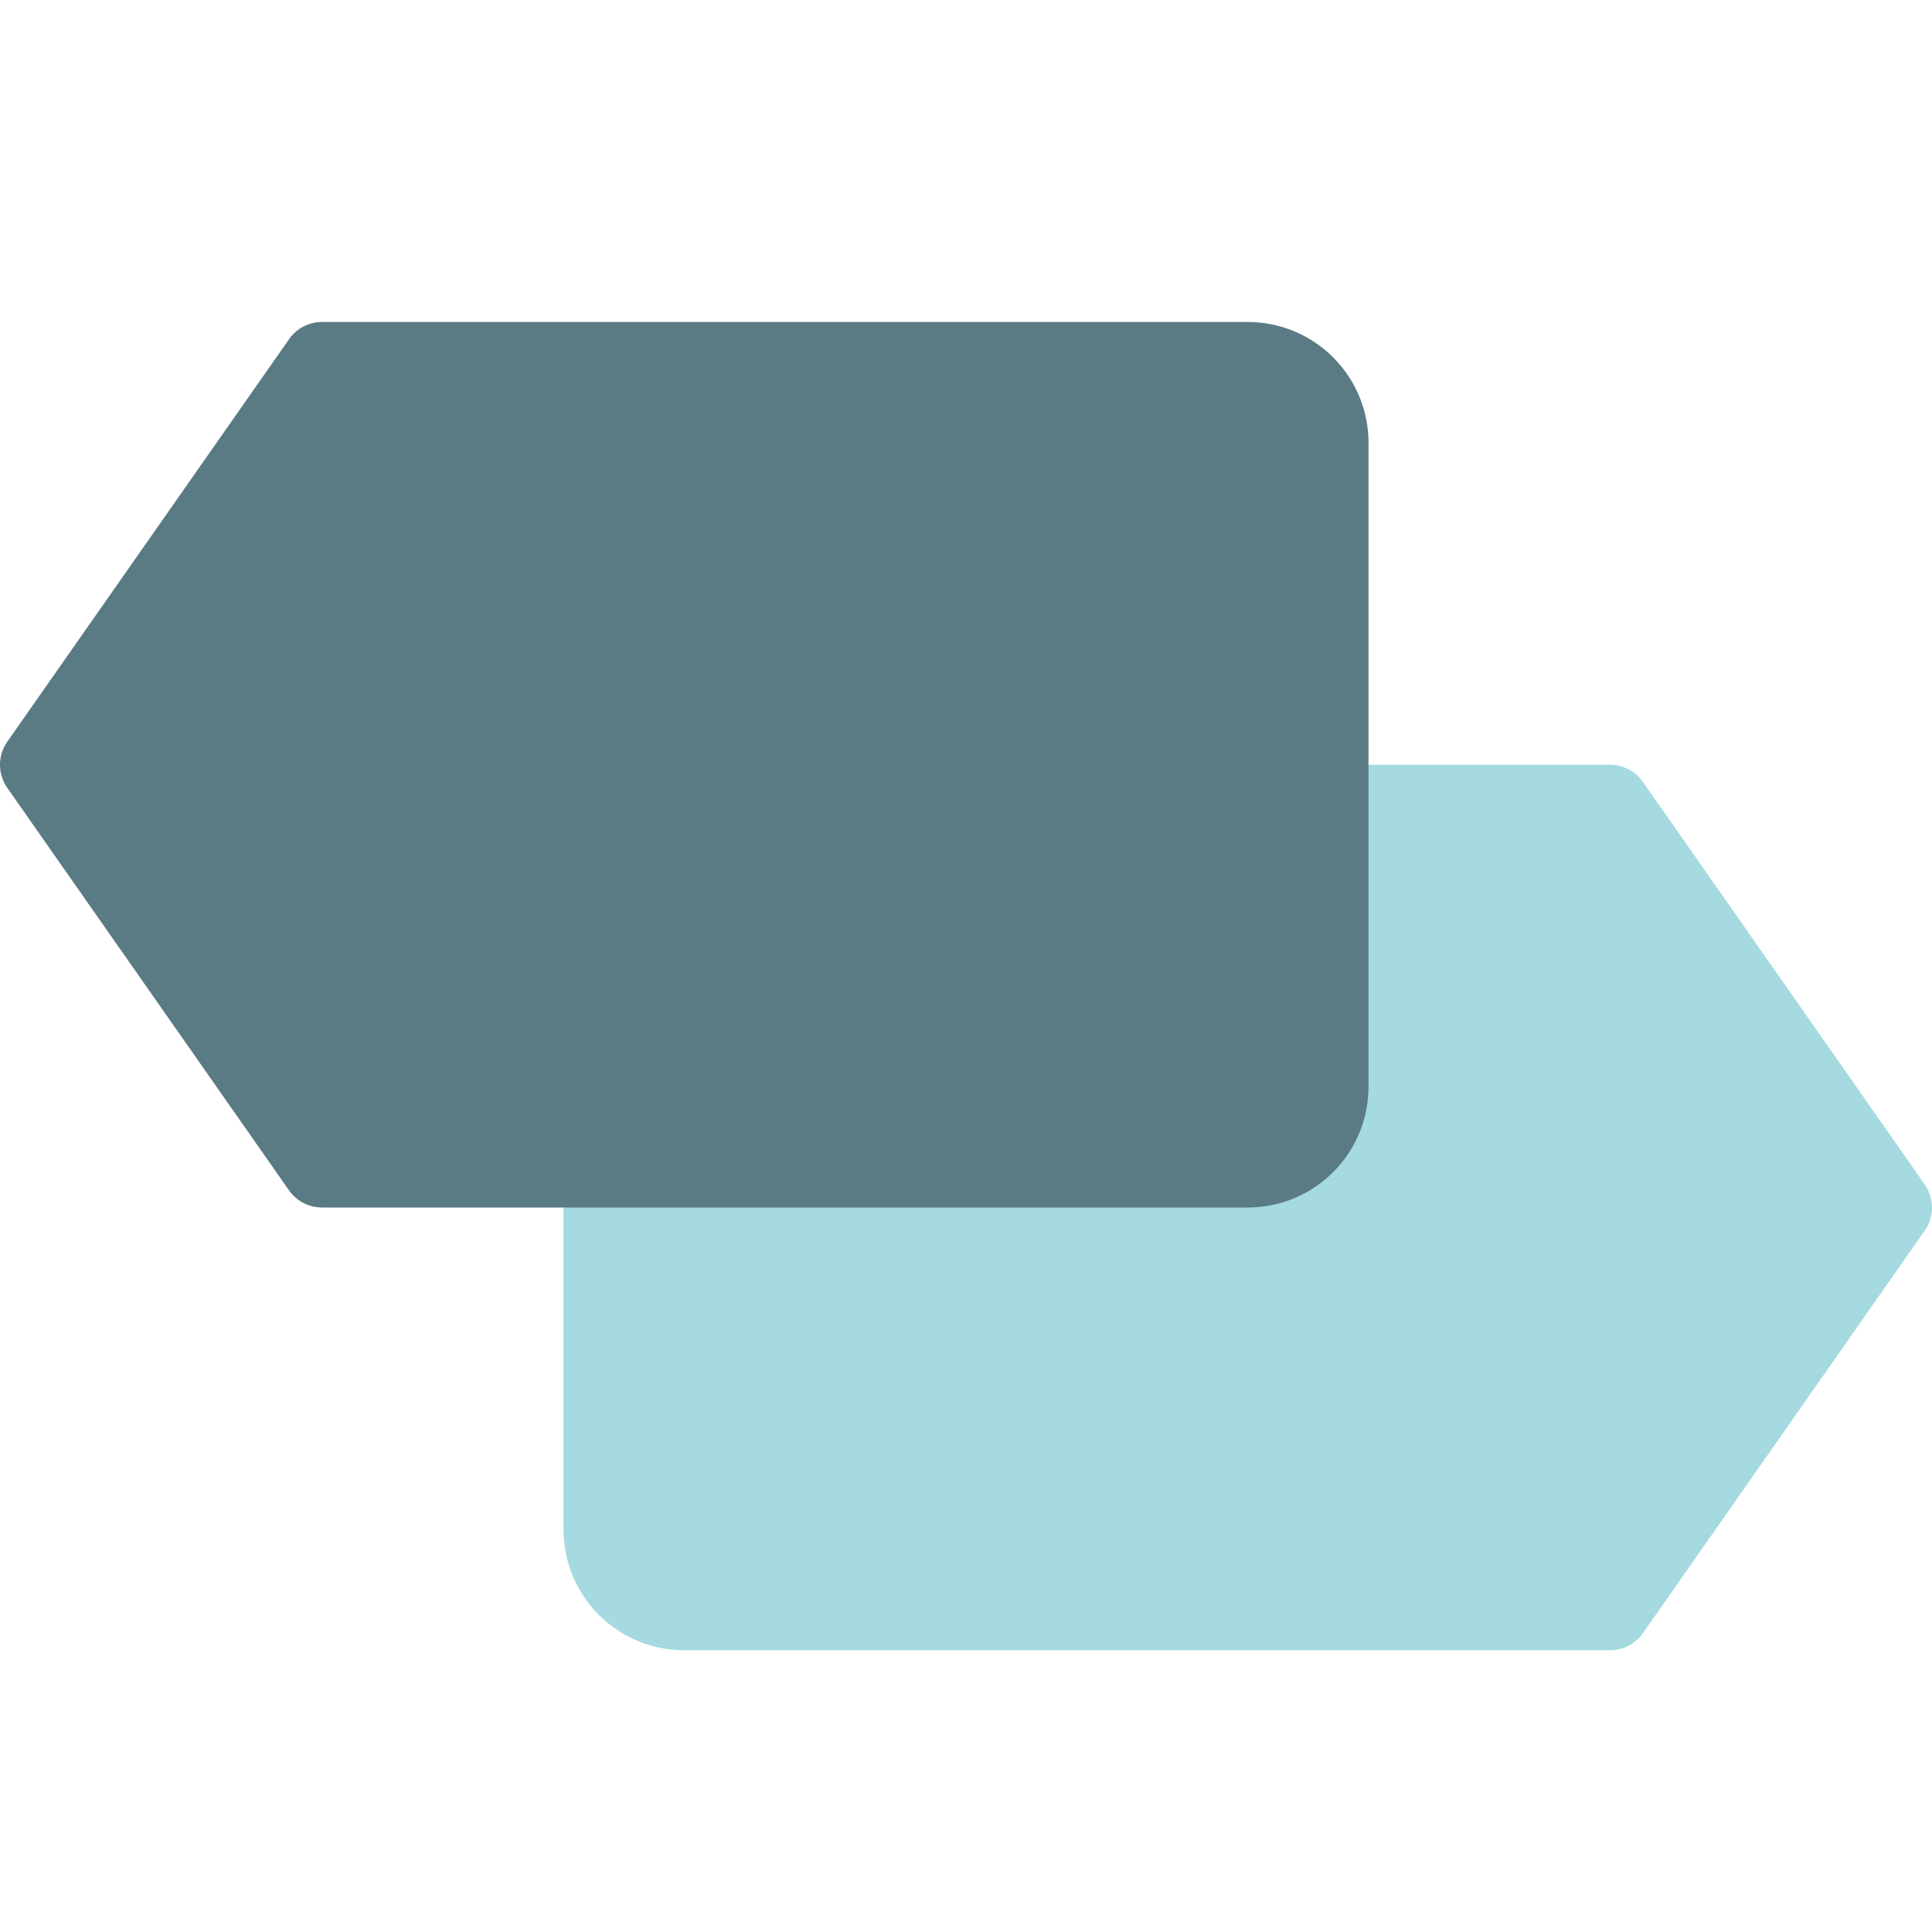
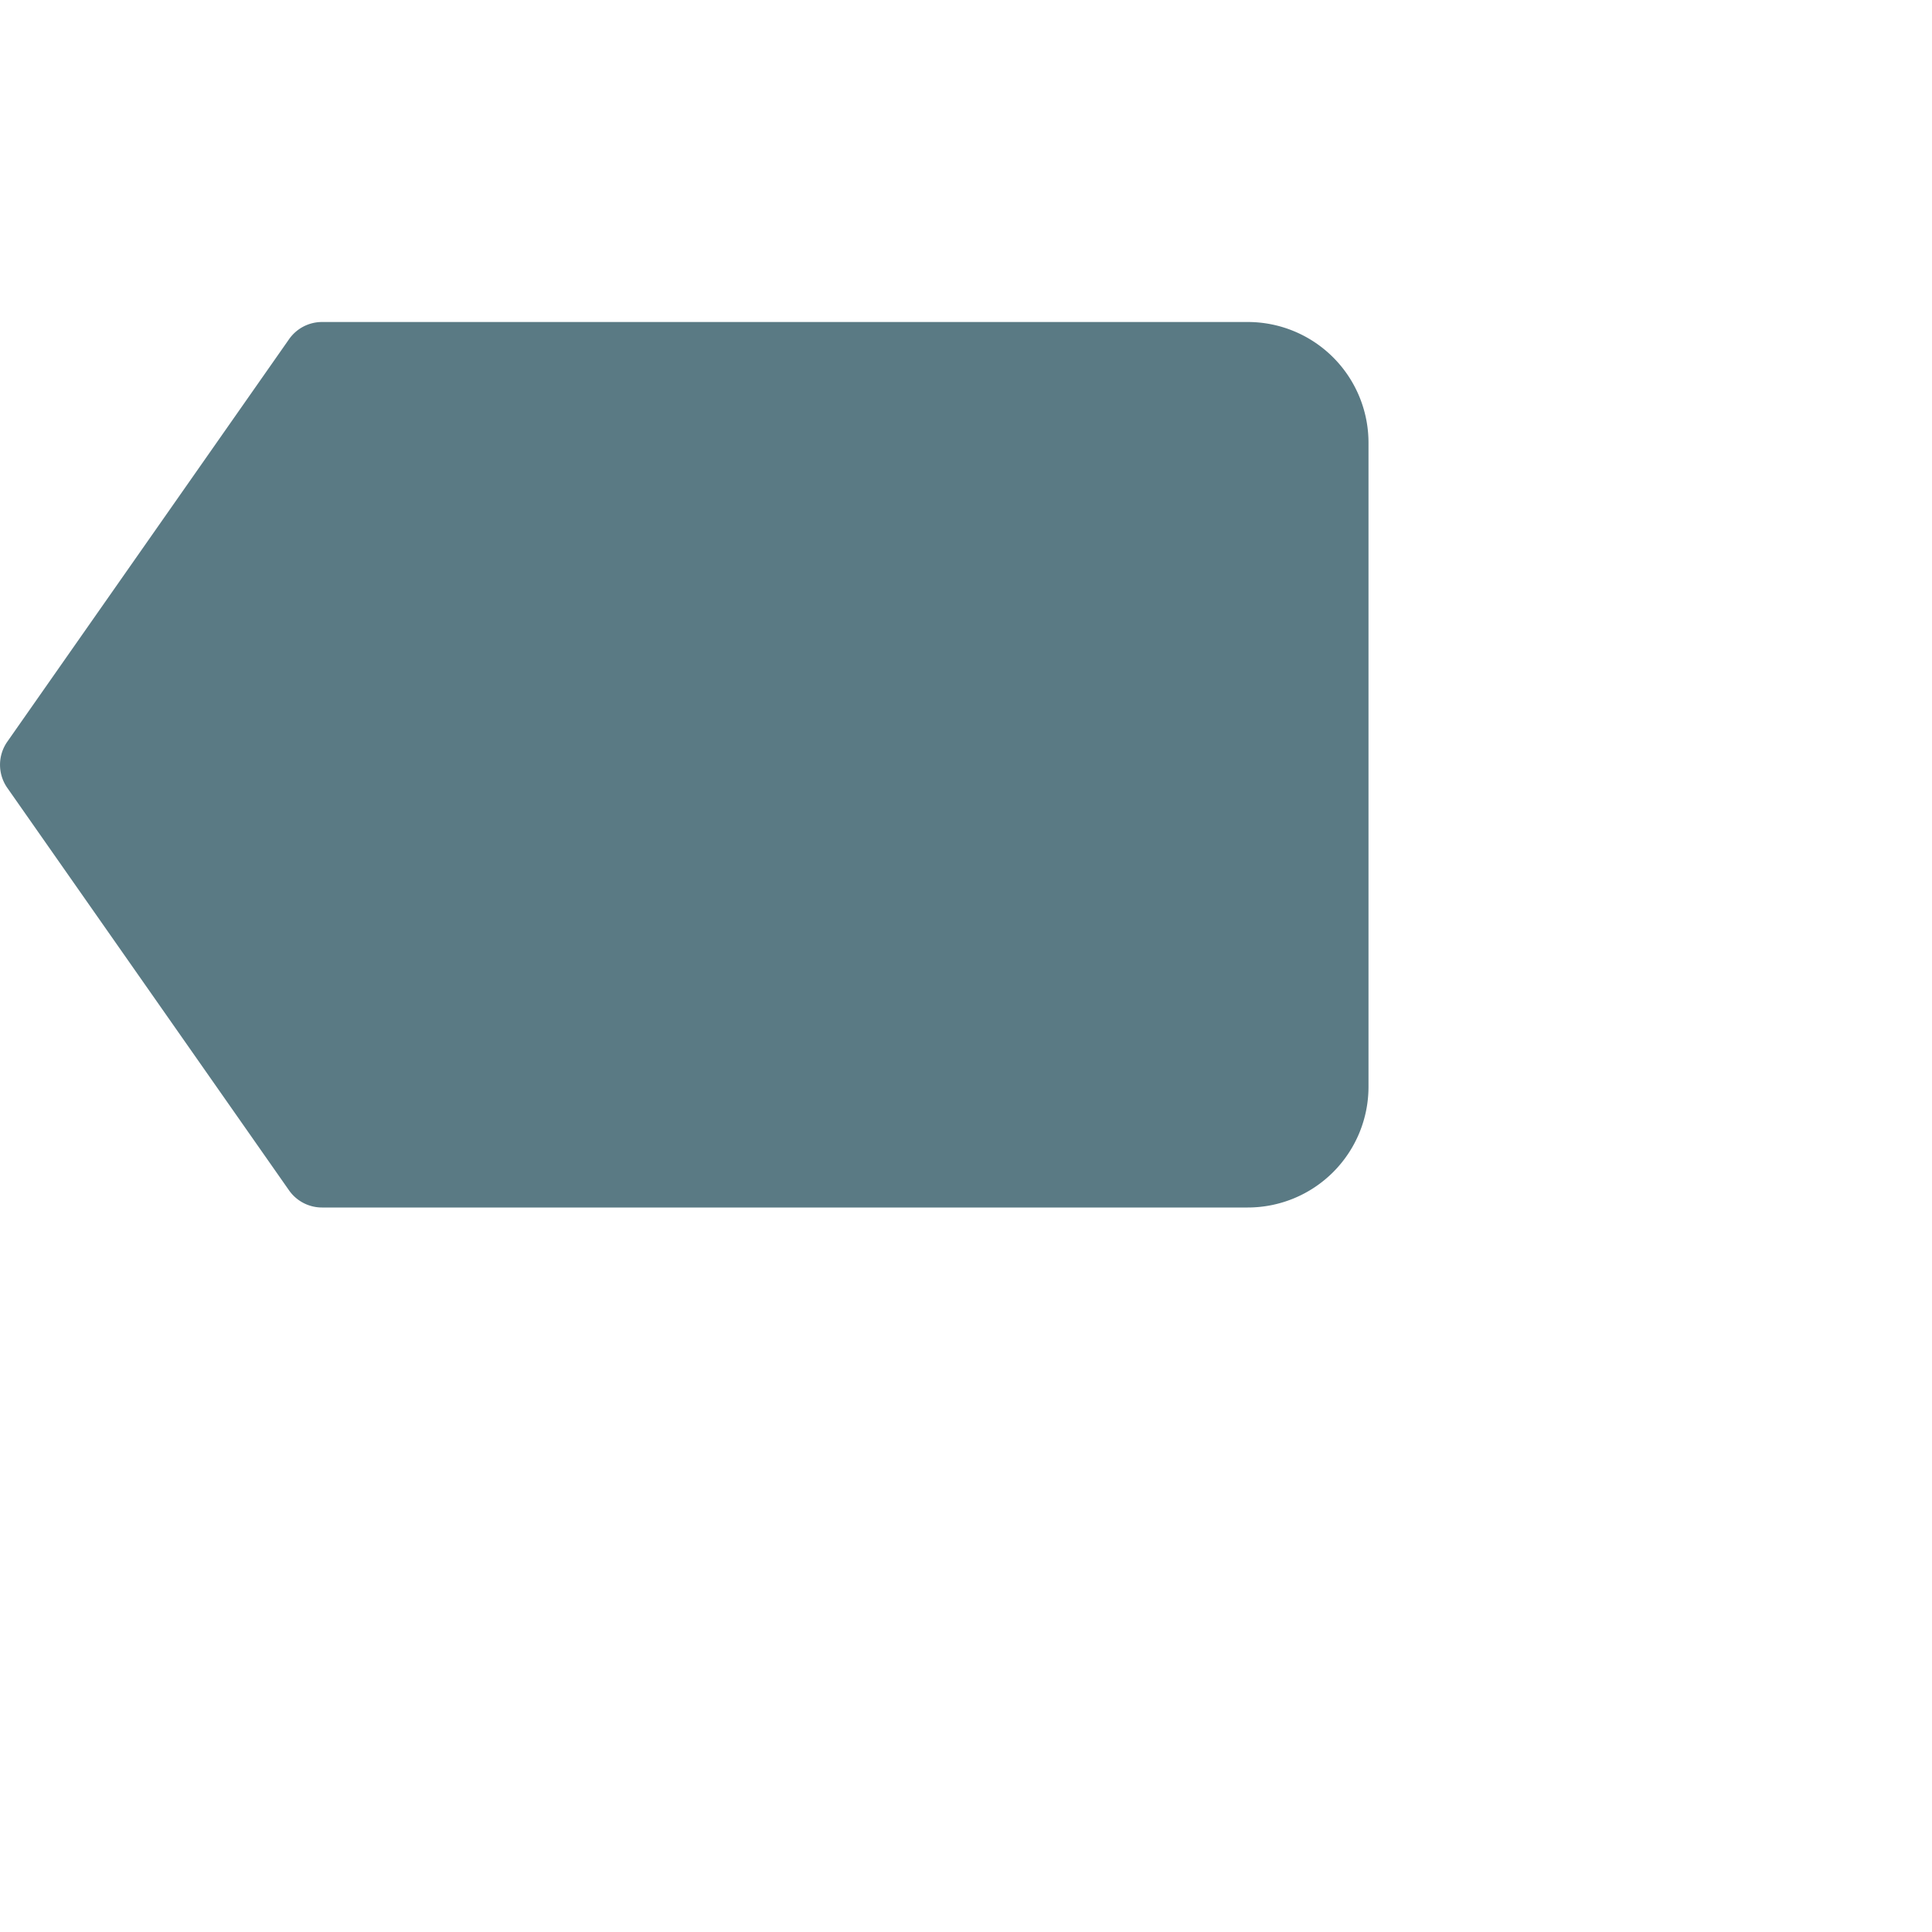
<svg xmlns="http://www.w3.org/2000/svg" viewBox="0 0 48 48" width="48" height="48">
  <g class="nc-icon-wrapper">
-     <path d="M17,41H40a1,1,0,0,0,.819-.426l7-10a1,1,0,0,0,0-1.146l-7-10A1,1,0,0,0,40,19H17a3,3,0,0,0-3,3V38A3,3,0,0,0,17,41Z" fill="#a4dae0" />
    <path d="M31,30H8a1,1,0,0,1-.819-.426l-7-10a1,1,0,0,1,0-1.146l7-10A1,1,0,0,1,8,8H31a3,3,0,0,1,3,3V27A3,3,0,0,1,31,30Z" fill="#5a7a84" />
  </g>
</svg>